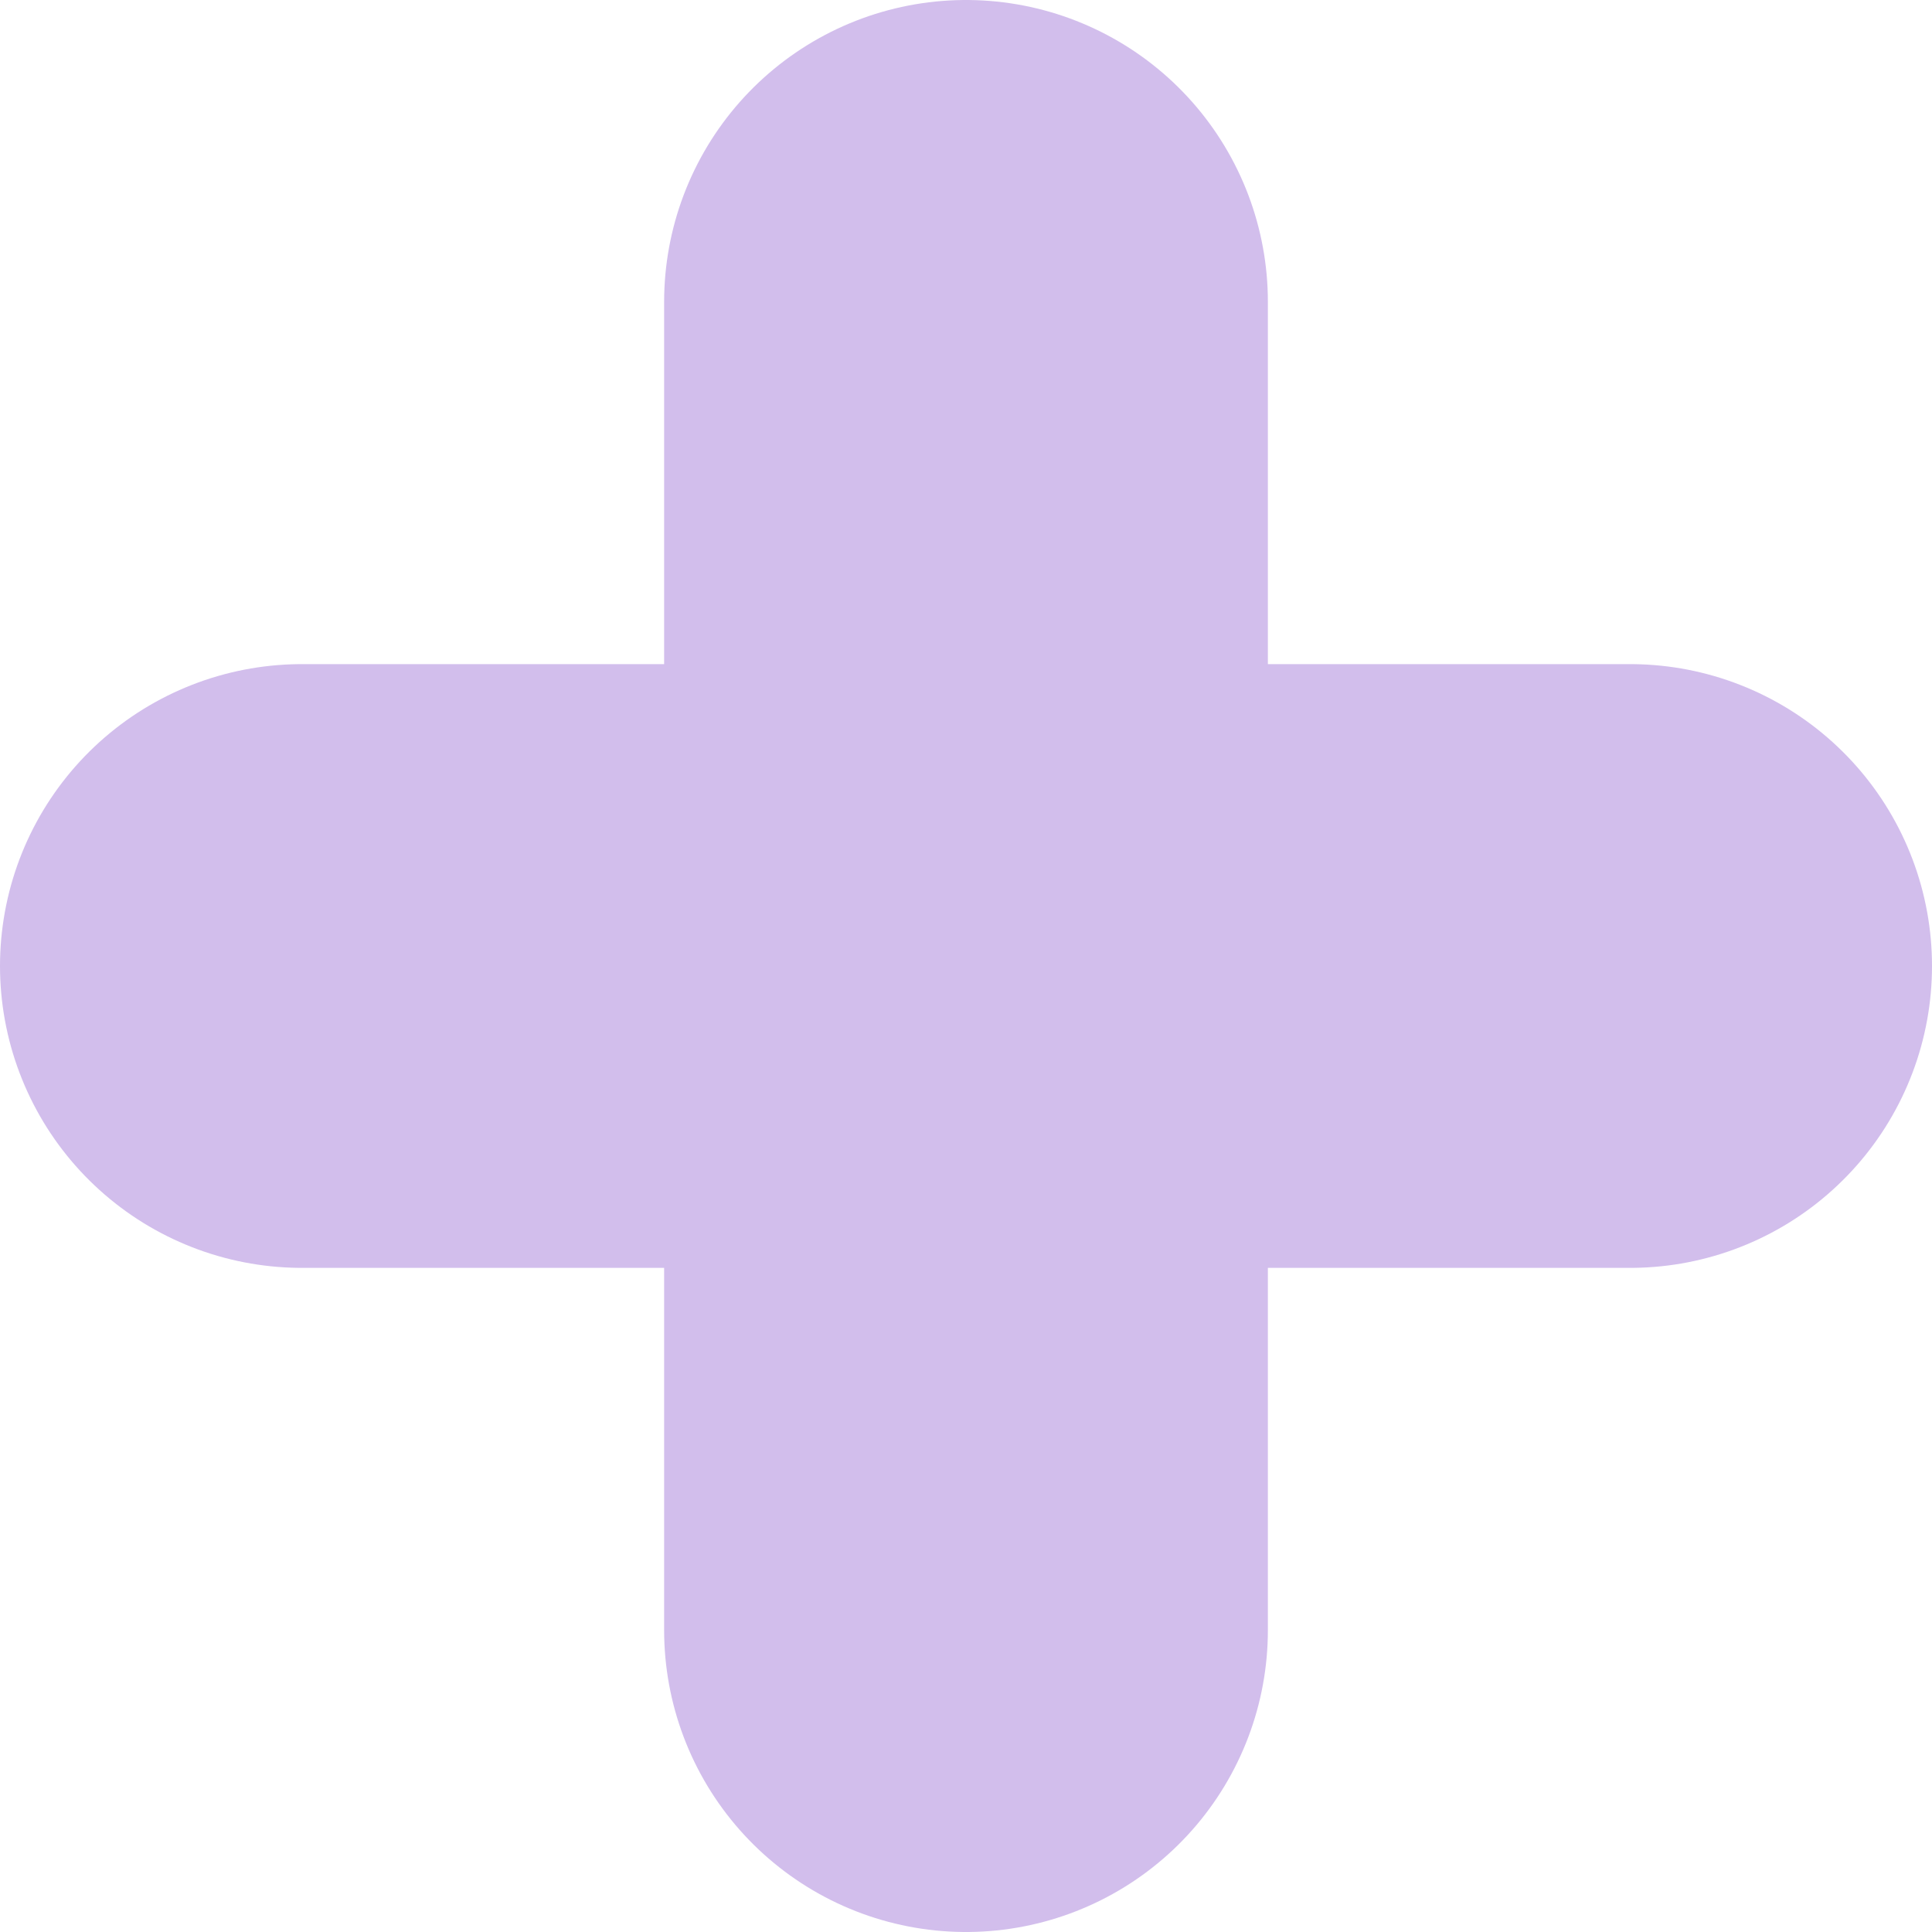
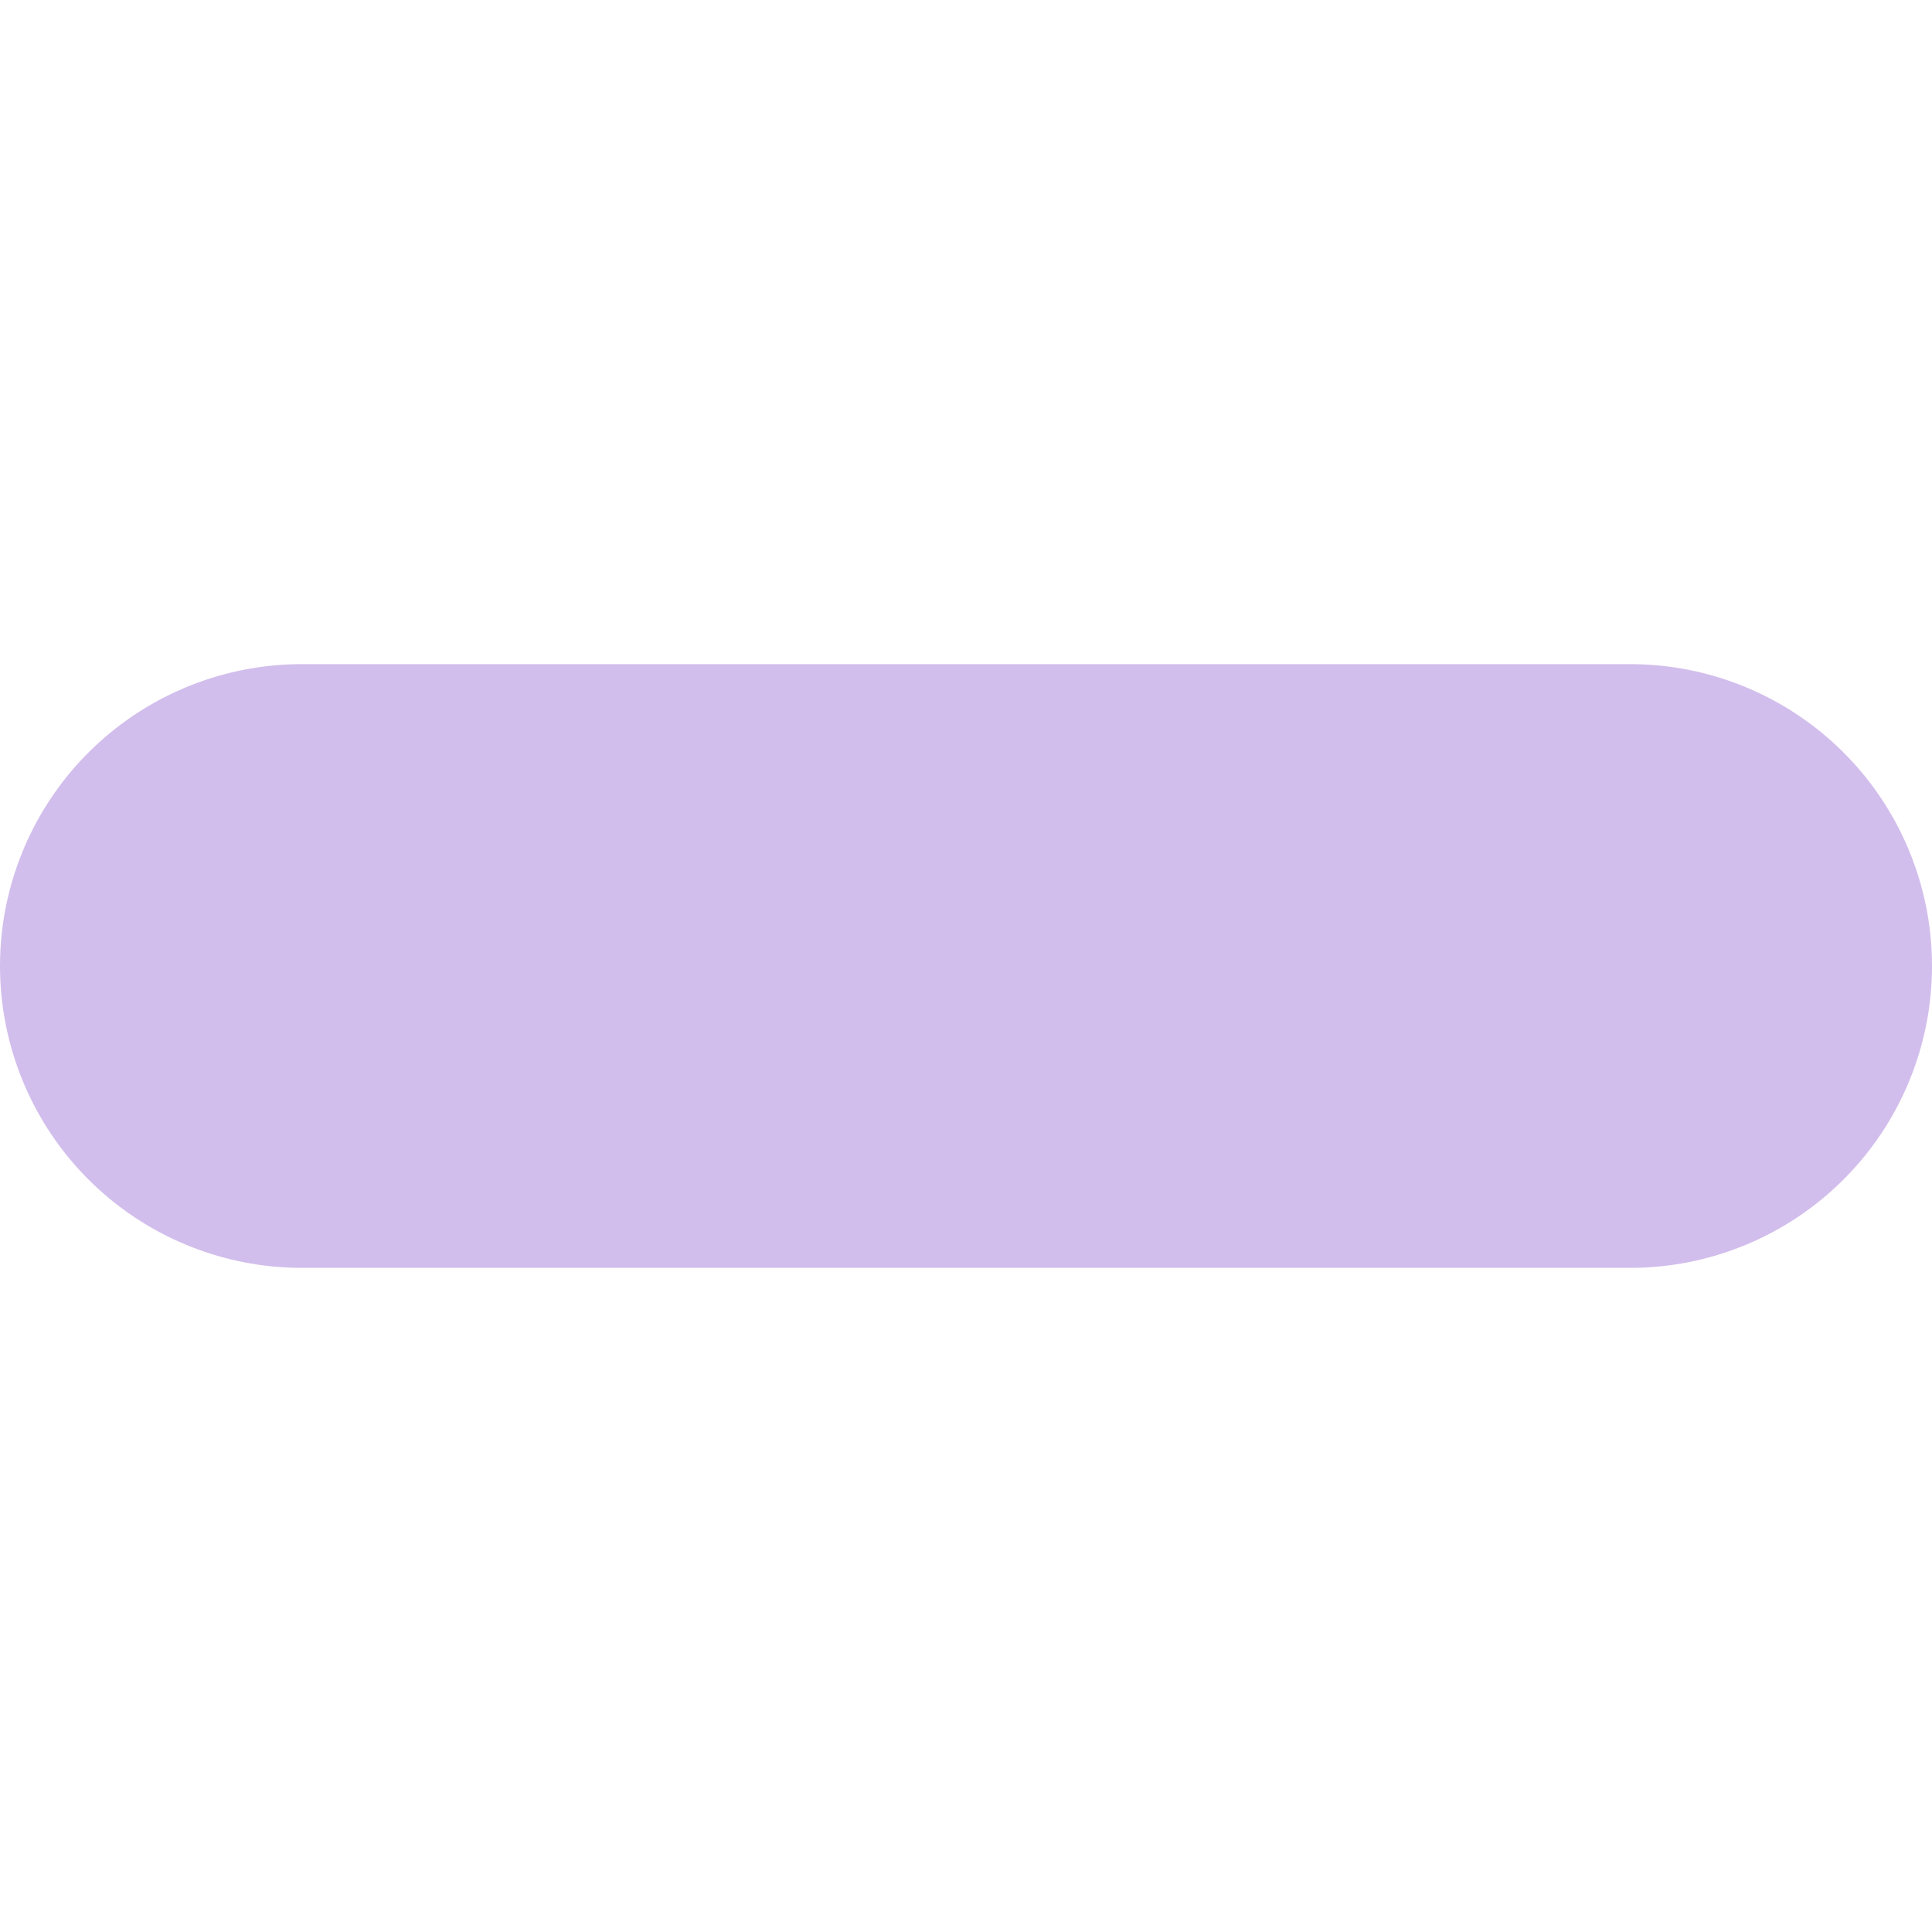
<svg xmlns="http://www.w3.org/2000/svg" width="96" height="96" viewBox="0 0 96 96" fill="none">
-   <path d="M48 15L48 81" stroke="#D2BEEC" stroke-width="30" stroke-linecap="round" />
  <path d="M15 48L81 48" stroke="#D2BEEC" stroke-width="30" stroke-linecap="round" />
</svg>